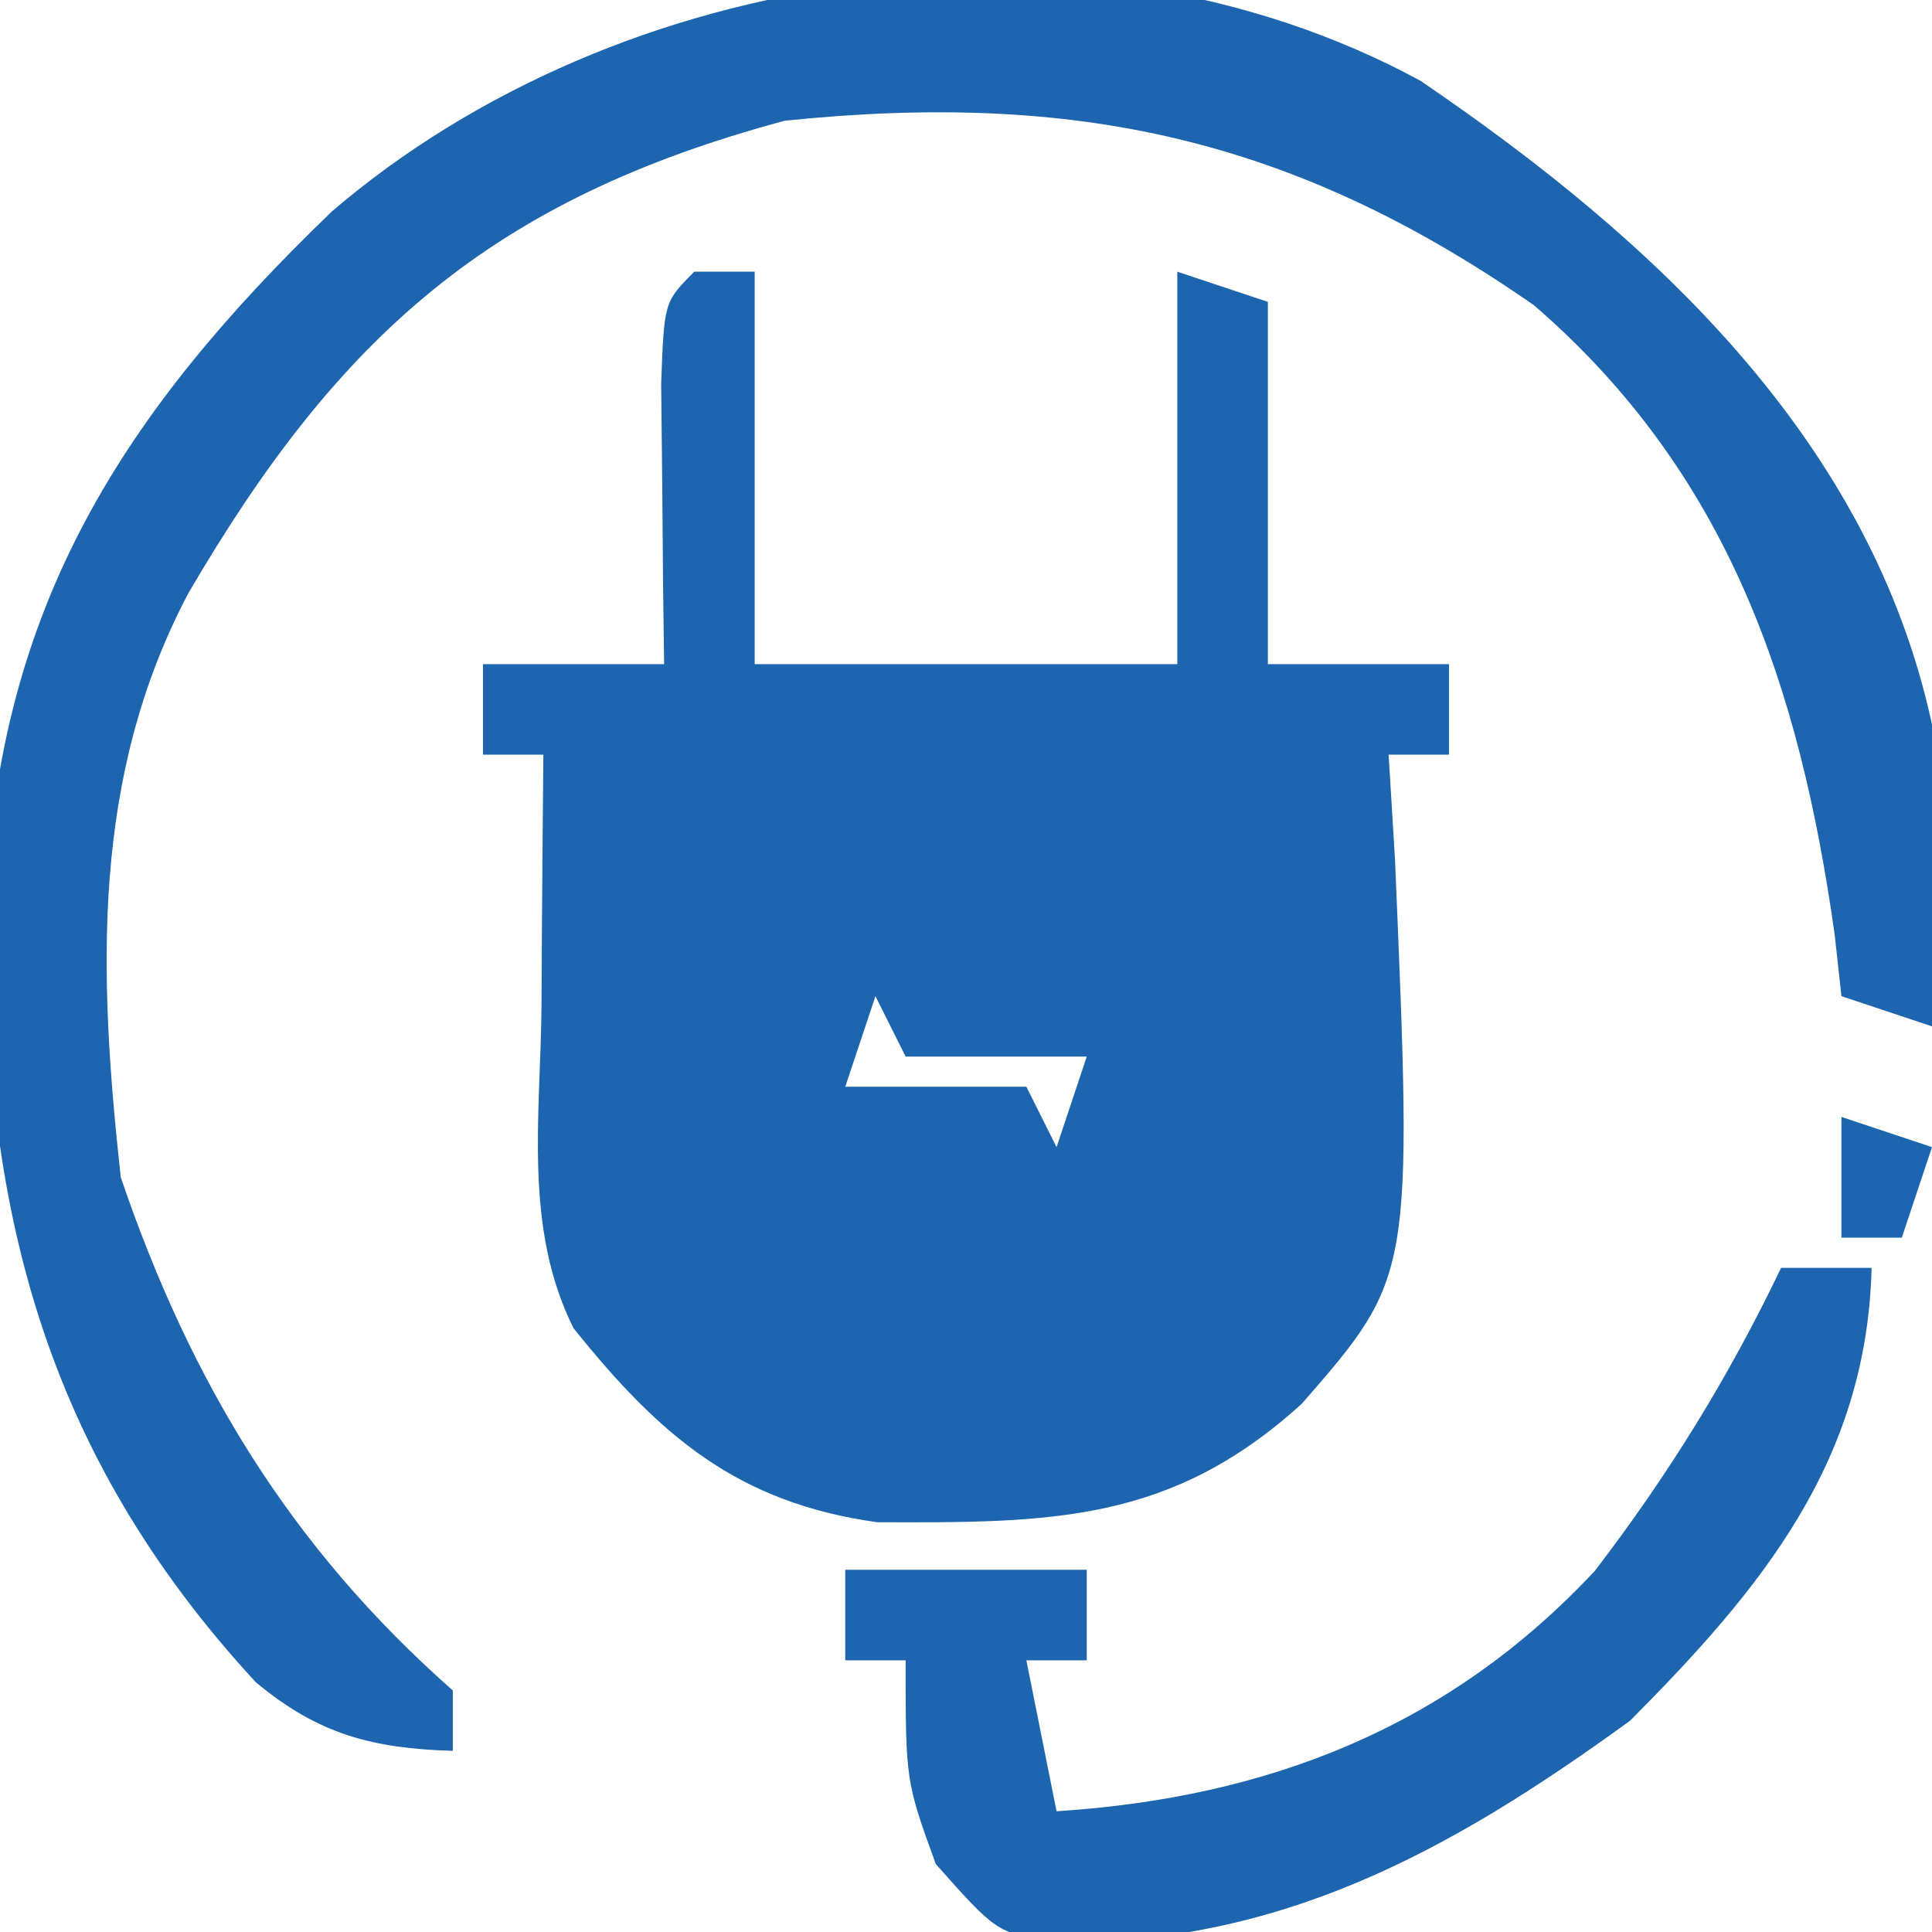
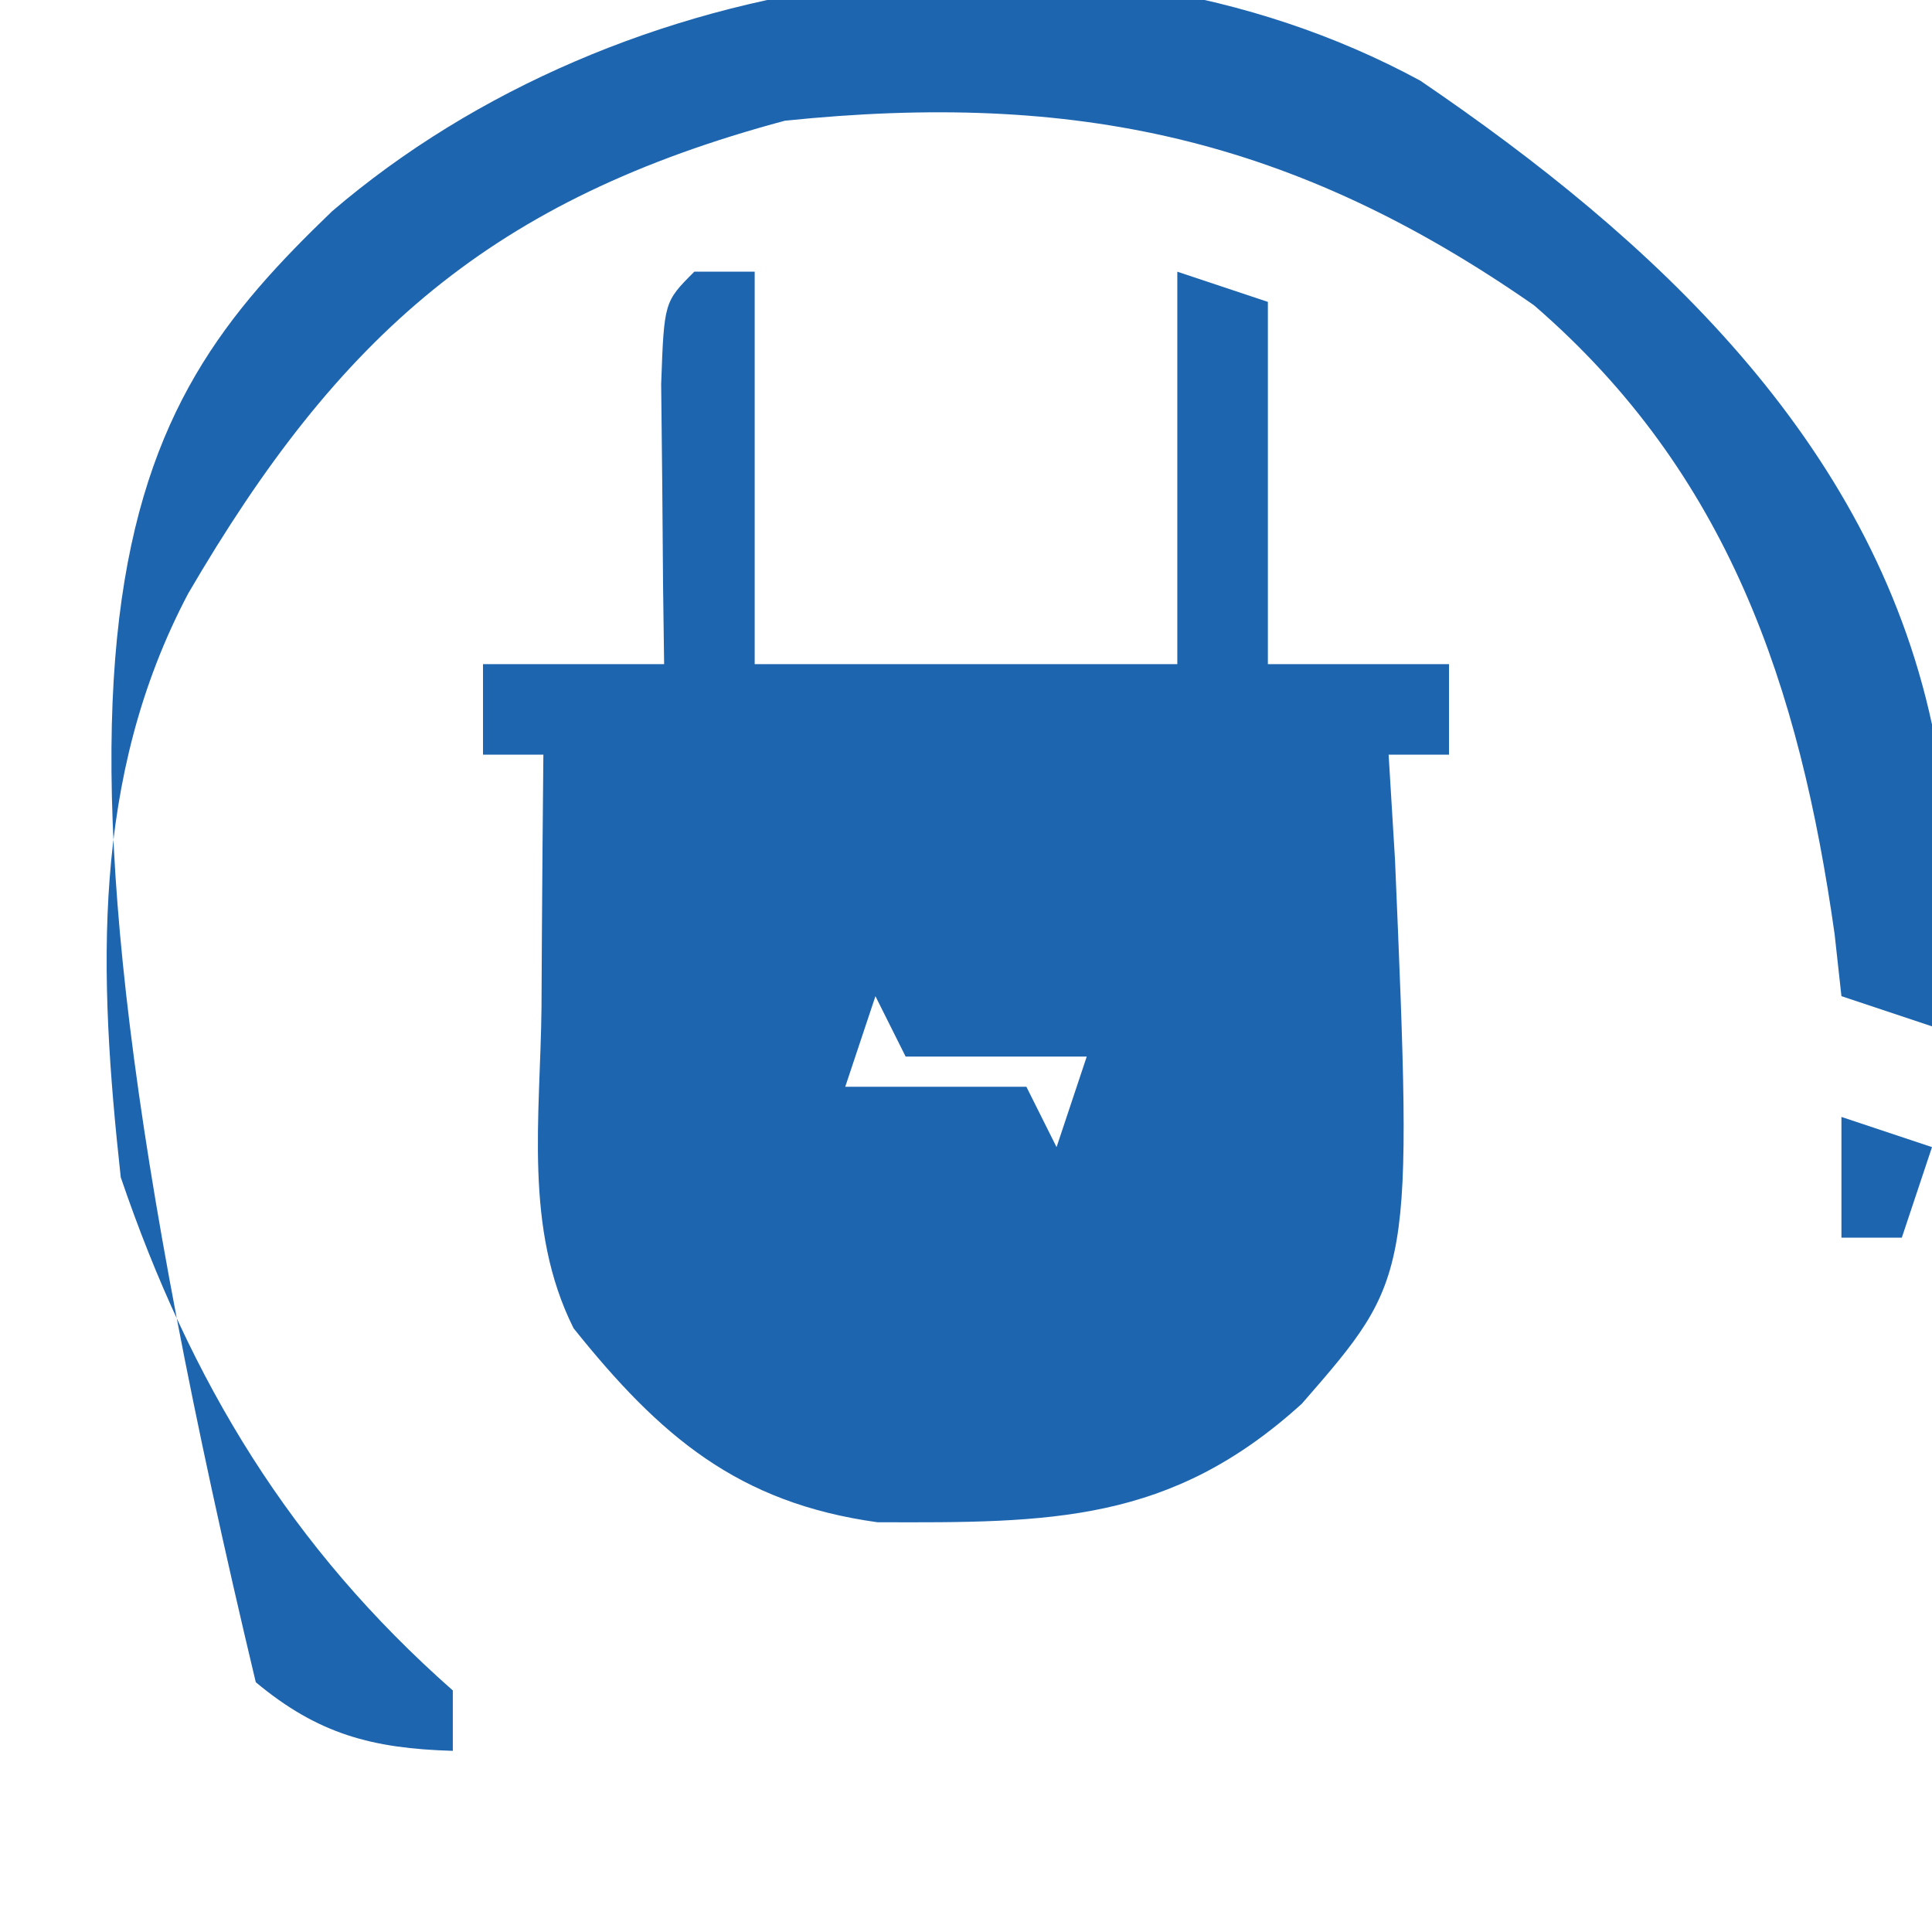
<svg xmlns="http://www.w3.org/2000/svg" width="64" height="64" viewBox="0 0 64 64" fill="none">
  <g clip-path="url(#clip0_4999_162)">
    <path d="M23 9C23.66 9 24.32 9 25 9C25 13.29 25 17.58 25 22C29.62 22 34.24 22 39 22C39 17.71 39 13.42 39 9C39.99 9.33 40.98 9.66 42 10C42 13.96 42 17.92 42 22C43.98 22 45.96 22 48 22C48 22.99 48 23.98 48 25C47.34 25 46.68 25 46 25C46.07 26.146 46.139 27.292 46.211 28.473C46.797 42.284 46.797 42.284 43.125 46.5C38.772 50.454 34.805 50.447 29.062 50.426C24.44 49.783 21.862 47.575 19 44C17.345 40.69 17.899 37.009 17.938 33.375C17.942 32.573 17.947 31.771 17.951 30.945C17.963 28.963 17.981 26.982 18 25C17.34 25 16.68 25 16 25C16 24.01 16 23.02 16 22C17.98 22 19.96 22 22 22C21.988 21.145 21.977 20.291 21.965 19.41C21.956 18.305 21.947 17.201 21.938 16.062C21.926 14.96 21.914 13.858 21.902 12.723C22 10 22 10 23 9ZM31 29C32 31 32 31 32 31L31 29ZM30 31C31 33 31 33 31 33L30 31ZM29 33C28.67 33.99 28.34 34.98 28 36C29.98 36 31.96 36 34 36C34.33 36.66 34.66 37.32 35 38C35.33 37.01 35.66 36.02 36 35C34.02 35 32.04 35 30 35C29.67 34.34 29.34 33.68 29 33ZM33 38C34 40 34 40 34 40L33 38ZM32 40C33 42 33 42 33 42L32 40Z" fill="#1E65B0" />
-     <path d="M47.047 2.671C54.764 7.918 61.966 14.566 64 23.999C64.146 27.34 64.119 30.658 64 33.999C63.01 33.669 62.02 33.339 61 32.999C60.925 32.321 60.851 31.643 60.774 30.945C59.613 22.732 57.254 15.675 50.816 10.113C42.87 4.578 35.633 3.006 26 3.999C16.304 6.601 11.228 11.101 6.235 19.659C3.012 25.768 3.264 32.265 4 38.999C6.319 45.801 9.629 51.26 15 55.999C15 56.659 15 57.319 15 57.999C12.332 57.921 10.54 57.449 8.473 55.726C1.48 48.146 -0.613 39.985 -0.47 29.831C-0.035 20.059 4.071 13.666 11 6.999C20.496 -1.134 35.768 -3.442 47.047 2.671Z" fill="#1E65B0" />
-     <path d="M59 42C59.99 42 60.98 42 62 42C61.836 48.414 58.357 52.619 54 57C48.002 61.355 42.39 64.434 34.875 64.352C33 64 33 64 31 61.75C30 59 30 59 30 55C29.34 55 28.68 55 28 55C28 54.01 28 53.02 28 52C30.64 52 33.28 52 36 52C36 52.99 36 53.98 36 55C35.34 55 34.68 55 34 55C34.33 56.65 34.66 58.3 35 60C41.975 59.555 47.988 57.23 52.836 52.031C55.279 48.838 57.264 45.626 59 42Z" fill="#1E65B0" />
+     <path d="M47.047 2.671C54.764 7.918 61.966 14.566 64 23.999C64.146 27.34 64.119 30.658 64 33.999C63.01 33.669 62.02 33.339 61 32.999C60.925 32.321 60.851 31.643 60.774 30.945C59.613 22.732 57.254 15.675 50.816 10.113C42.87 4.578 35.633 3.006 26 3.999C16.304 6.601 11.228 11.101 6.235 19.659C3.012 25.768 3.264 32.265 4 38.999C6.319 45.801 9.629 51.26 15 55.999C15 56.659 15 57.319 15 57.999C12.332 57.921 10.54 57.449 8.473 55.726C-0.035 20.059 4.071 13.666 11 6.999C20.496 -1.134 35.768 -3.442 47.047 2.671Z" fill="#1E65B0" />
    <path d="M61 37C61.99 37.33 62.98 37.66 64 38C63.67 38.99 63.34 39.98 63 41C62.34 41 61.68 41 61 41C61 39.68 61 38.36 61 37Z" fill="#1E65B0" />
  </g>
  <defs>
    <clipPath id="clip0_4999_162">
      <rect width="64" height="64" fill="white" />
    </clipPath>
  </defs>
</svg>